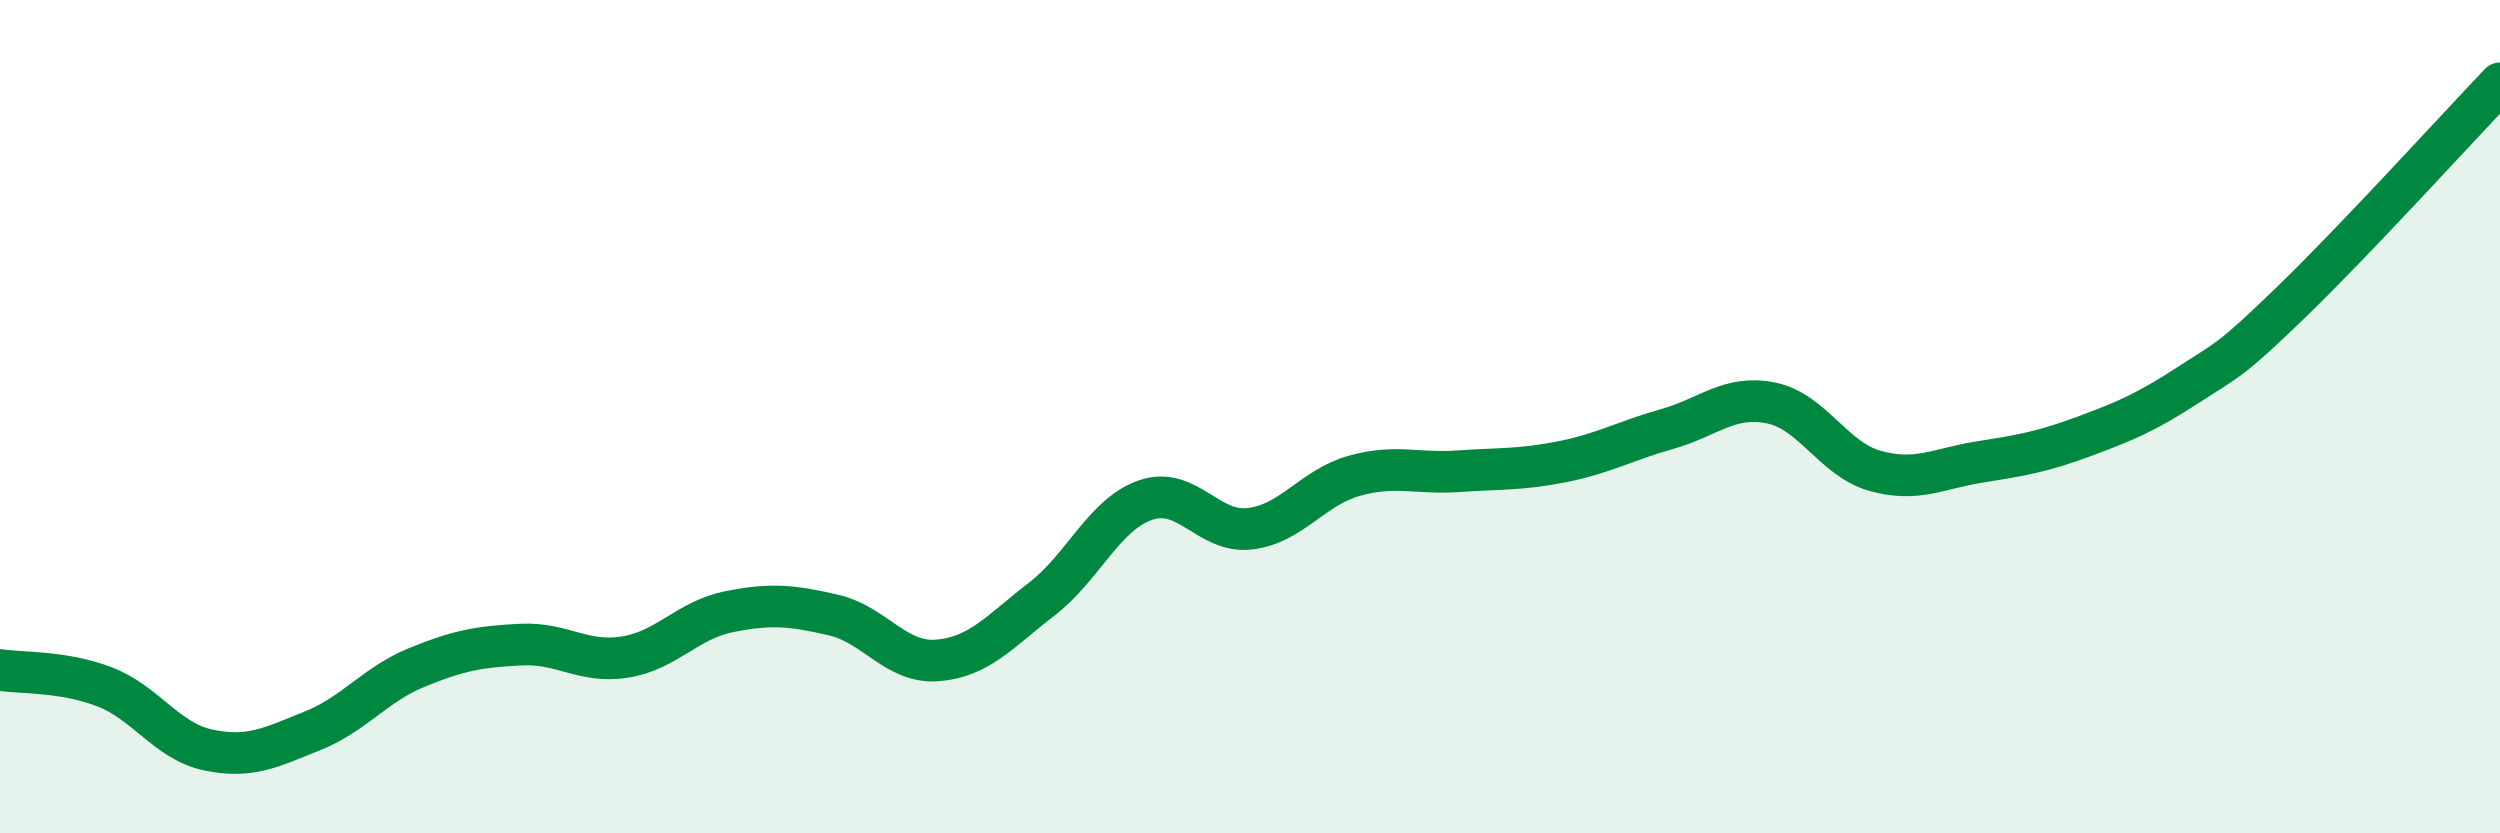
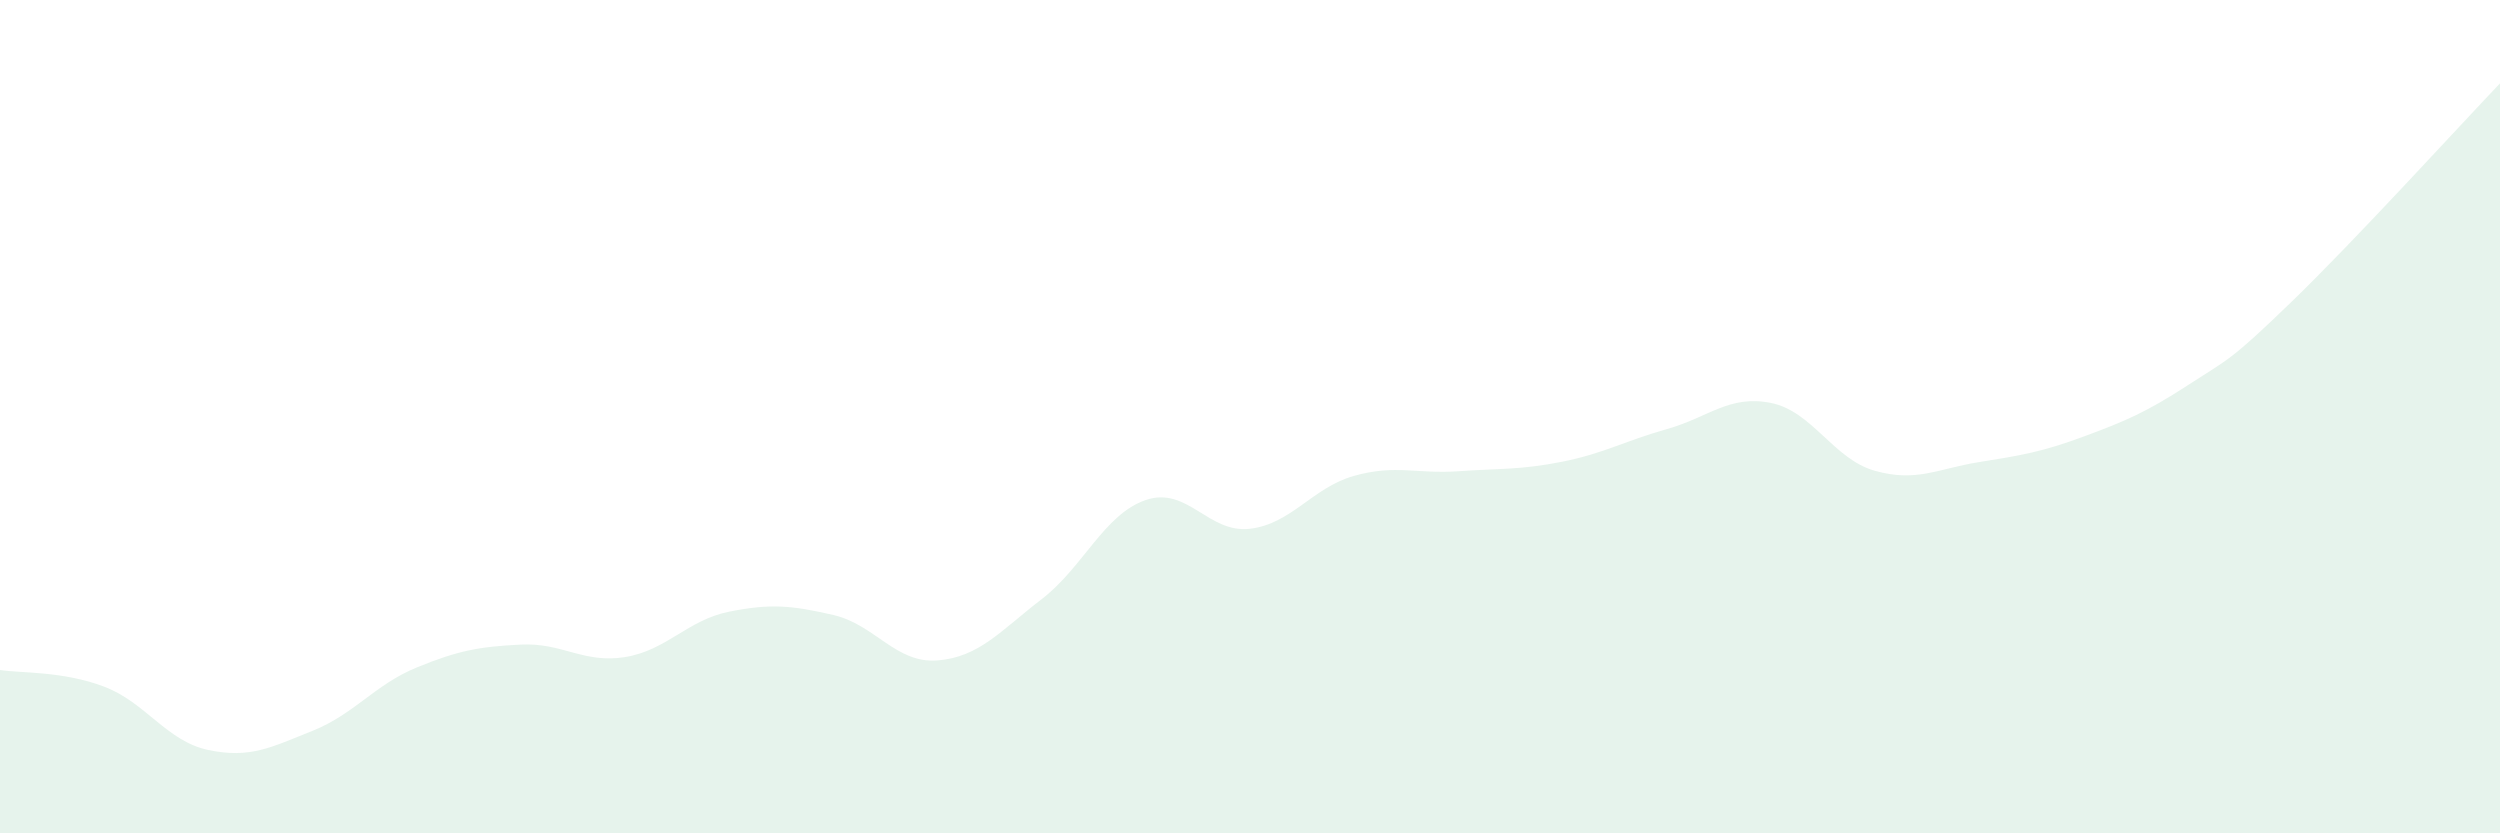
<svg xmlns="http://www.w3.org/2000/svg" width="60" height="20" viewBox="0 0 60 20">
  <path d="M 0,16.08 C 0.5,16.16 1.5,16.1 2.5,16.48 C 3.5,16.86 4,17.79 5,18 C 6,18.21 6.5,17.94 7.5,17.54 C 8.5,17.14 9,16.43 10,16.02 C 11,15.61 11.5,15.52 12.5,15.47 C 13.5,15.42 14,15.93 15,15.77 C 16,15.61 16.5,14.88 17.5,14.68 C 18.5,14.48 19,14.53 20,14.76 C 21,14.99 21.5,15.93 22.5,15.85 C 23.5,15.77 24,15.15 25,14.38 C 26,13.61 26.5,12.34 27.5,12 C 28.5,11.66 29,12.81 30,12.69 C 31,12.57 31.5,11.7 32.5,11.42 C 33.5,11.14 34,11.38 35,11.31 C 36,11.24 36.5,11.28 37.5,11.08 C 38.5,10.88 39,10.58 40,10.3 C 41,10.02 41.5,9.47 42.5,9.67 C 43.5,9.87 44,11.02 45,11.3 C 46,11.58 46.5,11.25 47.5,11.09 C 48.5,10.93 49,10.85 50,10.48 C 51,10.11 51.5,9.9 52.5,9.25 C 53.5,8.6 53.5,8.69 55,7.24 C 56.5,5.79 59,3.05 60,2L60 20L0 20Z" fill="#008740" opacity="0.1" stroke-linecap="round" stroke-linejoin="round" />
-   <path d="M 0,16.08 C 0.5,16.16 1.5,16.1 2.5,16.48 C 3.5,16.86 4,17.79 5,18 C 6,18.21 6.5,17.94 7.5,17.54 C 8.5,17.14 9,16.43 10,16.02 C 11,15.61 11.5,15.52 12.5,15.47 C 13.5,15.42 14,15.93 15,15.77 C 16,15.61 16.5,14.88 17.5,14.68 C 18.5,14.48 19,14.53 20,14.76 C 21,14.99 21.5,15.93 22.5,15.85 C 23.5,15.77 24,15.15 25,14.38 C 26,13.61 26.5,12.34 27.5,12 C 28.5,11.66 29,12.81 30,12.69 C 31,12.57 31.5,11.7 32.5,11.42 C 33.5,11.14 34,11.38 35,11.31 C 36,11.24 36.5,11.28 37.5,11.08 C 38.5,10.88 39,10.58 40,10.3 C 41,10.02 41.5,9.47 42.5,9.67 C 43.5,9.87 44,11.02 45,11.3 C 46,11.58 46.5,11.25 47.5,11.09 C 48.5,10.93 49,10.85 50,10.48 C 51,10.11 51.5,9.9 52.5,9.25 C 53.5,8.6 53.5,8.69 55,7.24 C 56.5,5.79 59,3.05 60,2" stroke="#008740" stroke-width="1" fill="none" stroke-linecap="round" stroke-linejoin="round" />
</svg>